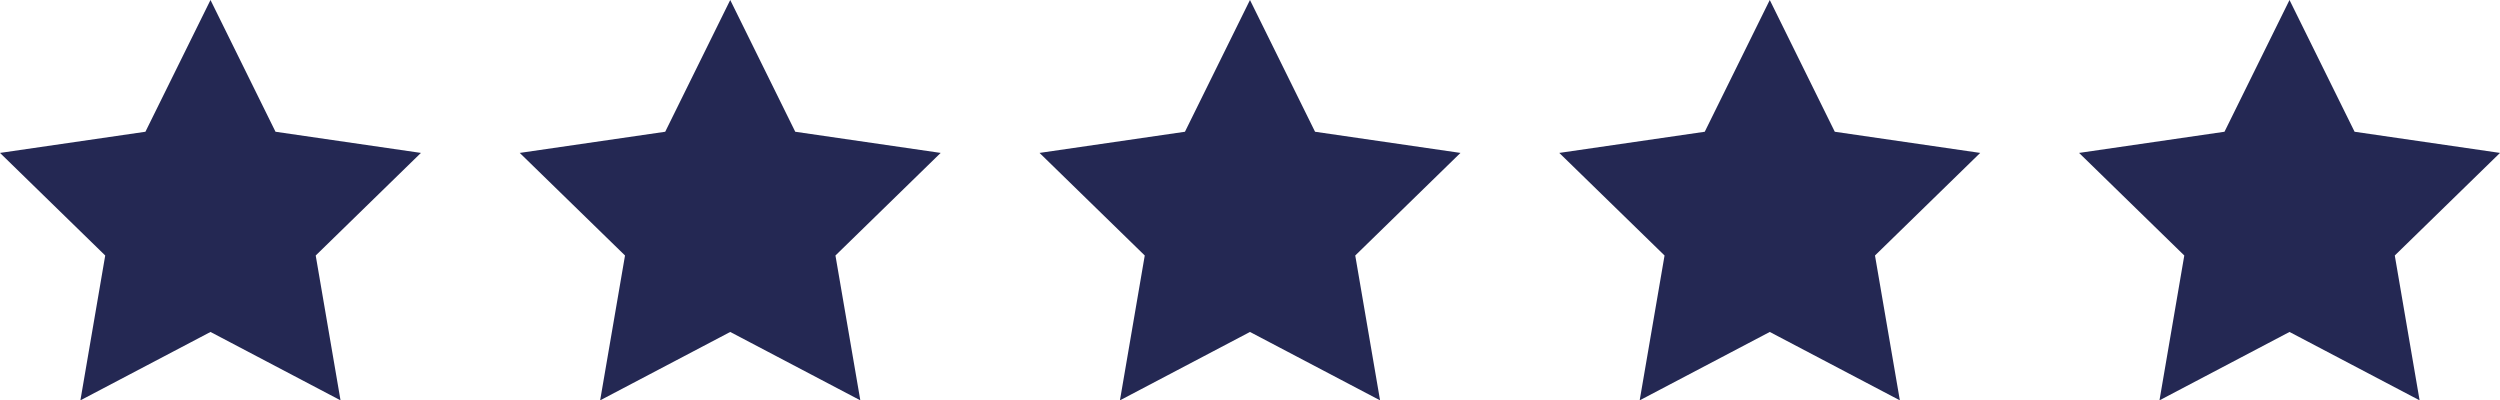
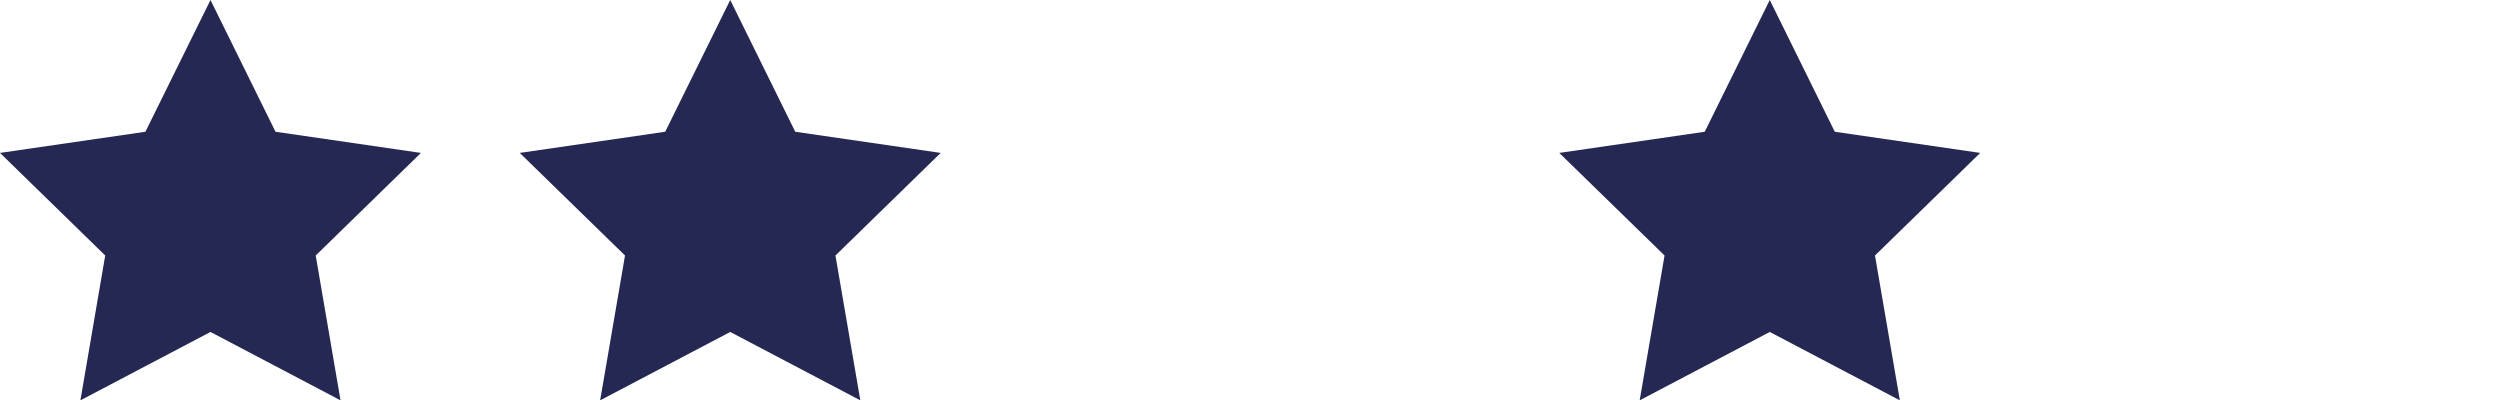
<svg xmlns="http://www.w3.org/2000/svg" viewBox="0 0 437.19 70.01">
  <defs>
    <style>.d{fill:#242853;}</style>
  </defs>
  <g id="a" />
  <g id="b">
    <g id="c">
      <polygon class="d" points="36.81 0 48.18 23.04 73.61 26.74 55.21 44.68 59.55 70.01 36.81 58.05 14.06 70.01 18.4 44.68 0 26.74 25.43 23.04 36.81 0" />
      <polygon class="d" points="127.7 0 139.07 23.04 164.5 26.74 146.1 44.68 150.45 70.01 127.7 58.05 104.95 70.01 109.3 44.68 90.89 26.74 116.33 23.04 127.7 0" />
-       <polygon class="d" points="218.59 0 229.97 23.04 255.4 26.74 237 44.68 241.34 70.01 218.59 58.05 195.85 70.01 200.19 44.68 181.79 26.74 207.22 23.04 218.59 0" />
      <polygon class="d" points="309.49 0 320.86 23.04 346.29 26.74 327.89 44.68 332.24 70.01 309.49 58.05 286.74 70.01 291.09 44.68 272.68 26.74 298.12 23.04 309.49 0" />
-       <polygon class="d" points="400.38 0 411.76 23.04 437.19 26.74 418.79 44.68 423.13 70.01 400.38 58.05 377.64 70.01 381.98 44.68 363.58 26.74 389.01 23.04 400.38 0" />
    </g>
  </g>
</svg>